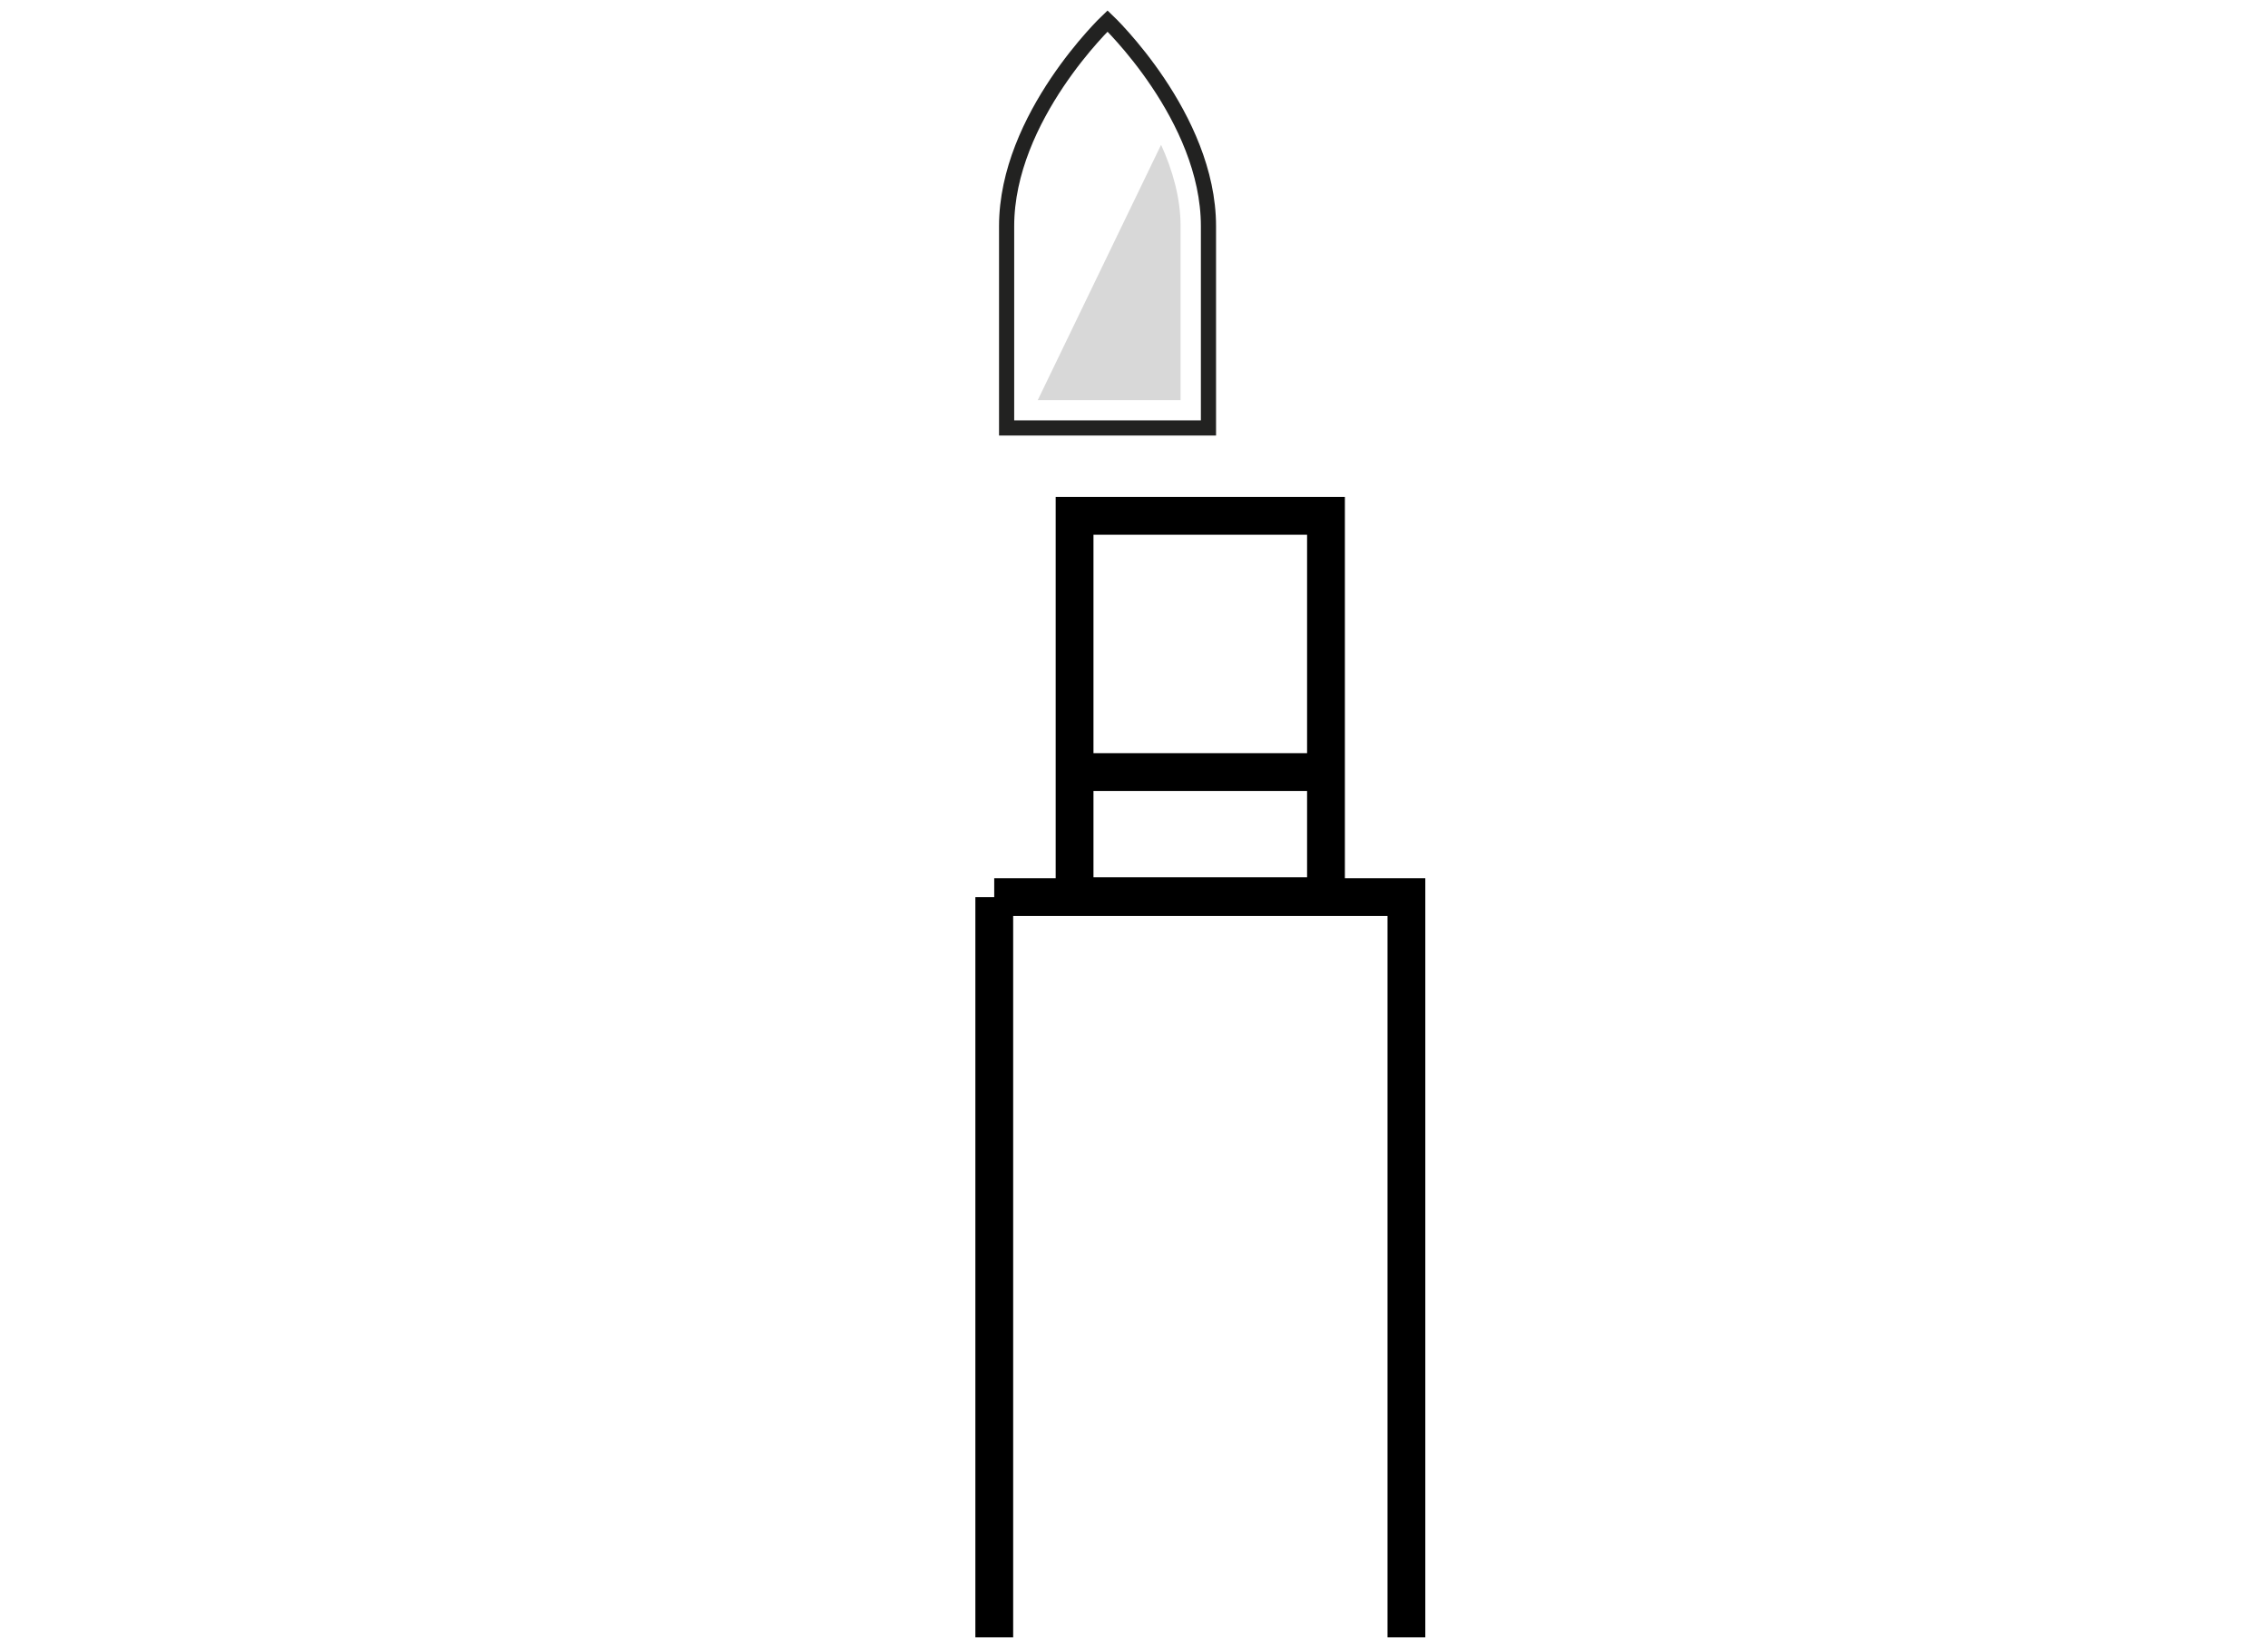
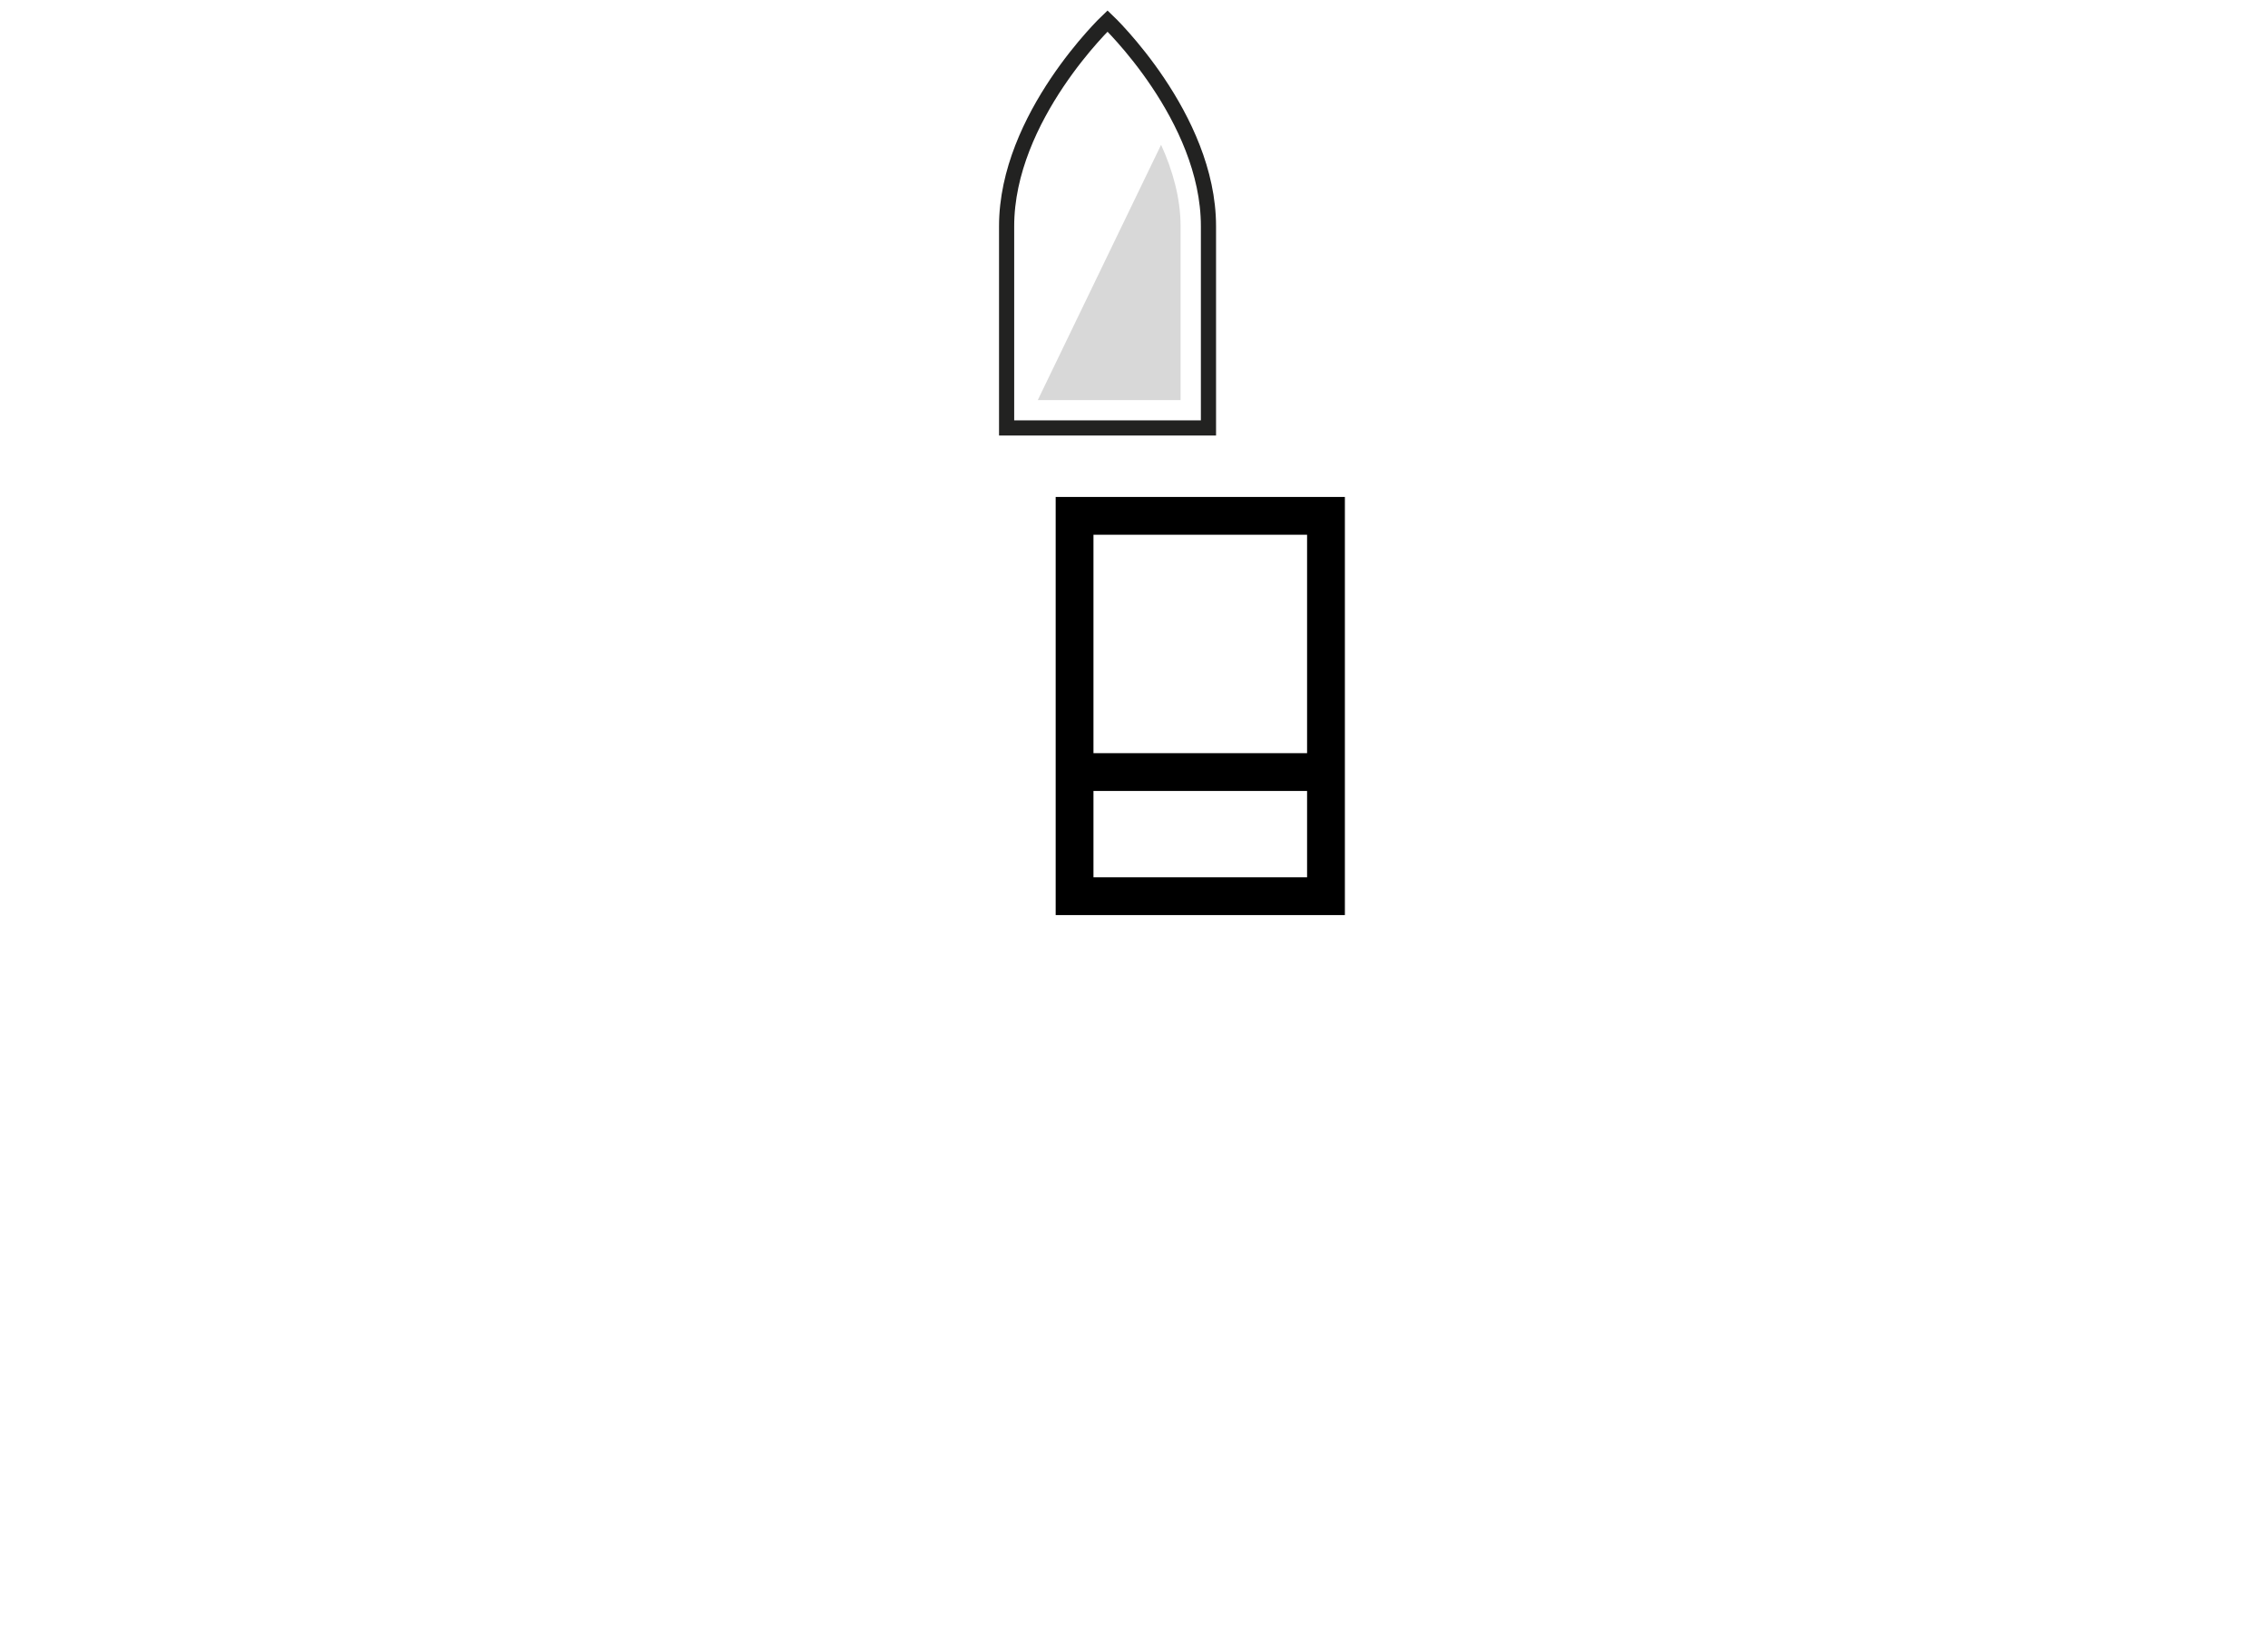
<svg xmlns="http://www.w3.org/2000/svg" id="Ebene_1" viewBox="0 0 540 390">
  <defs>
    <style>.cls-1{filter:url(#drop-shadow-2);}.cls-1,.cls-2,.cls-3{stroke:#000;stroke-width:9px;}.cls-1,.cls-2,.cls-3,.cls-4{fill:#fff;stroke-miterlimit:10;}.cls-2{filter:url(#drop-shadow-1);}.cls-5{fill:#d8d8d8;}.cls-3{filter:url(#drop-shadow-3);}.cls-4{stroke:#222221;stroke-width:3.61px;}</style>
    <filter id="drop-shadow-1" x="188.22" y="55.22" width="196" height="226" filterUnits="userSpaceOnUse">
      <feOffset dx="20.93" dy="20.93" />
      <feGaussianBlur result="blur" stdDeviation="20.93" />
      <feFlood flood-color="#222221" flood-opacity=".5" />
      <feComposite in2="blur" operator="in" />
      <feComposite in="SourceGraphic" />
    </filter>
    <filter id="drop-shadow-2" x="169.22" y="146.22" width="234" height="328" filterUnits="userSpaceOnUse">
      <feOffset dx="20.93" dy="20.93" />
      <feGaussianBlur result="blur-2" stdDeviation="20.93" />
      <feFlood flood-color="#222221" flood-opacity=".5" />
      <feComposite in2="blur-2" operator="in" />
      <feComposite in="SourceGraphic" />
    </filter>
    <filter id="drop-shadow-3" x="192.22" y="116.22" width="187" height="136" filterUnits="userSpaceOnUse">
      <feOffset dx="20.93" dy="20.93" />
      <feGaussianBlur result="blur-3" stdDeviation="20.93" />
      <feFlood flood-color="#222221" flood-opacity=".5" />
      <feComposite in2="blur-3" operator="in" />
      <feComposite in="SourceGraphic" />
    </filter>
  </defs>
  <path class="cls-4" d="M287.73,101.92v-48.05c0-26.06-24.03-48.87-24.03-48.87,0,0-24.03,22.81-24.03,48.87v48.05h48.05Z" />
  <path class="cls-5" d="M247.09,95.28h34v-41.4c0-6.79-1.93-13.43-4.64-19.4" />
  <rect class="cls-2" x="234.92" y="101.92" width="59.86" height="90.58" />
-   <path class="cls-1" d="M215.79,192.72h98.14v178.72c0,7.48-6.08,13.56-13.56,13.56h-71.01c-7.48,0-13.56-6.08-13.56-13.56v-178.72h0Z" />
  <line class="cls-3" x1="294.79" y1="162.94" x2="234.92" y2="162.94" />
</svg>